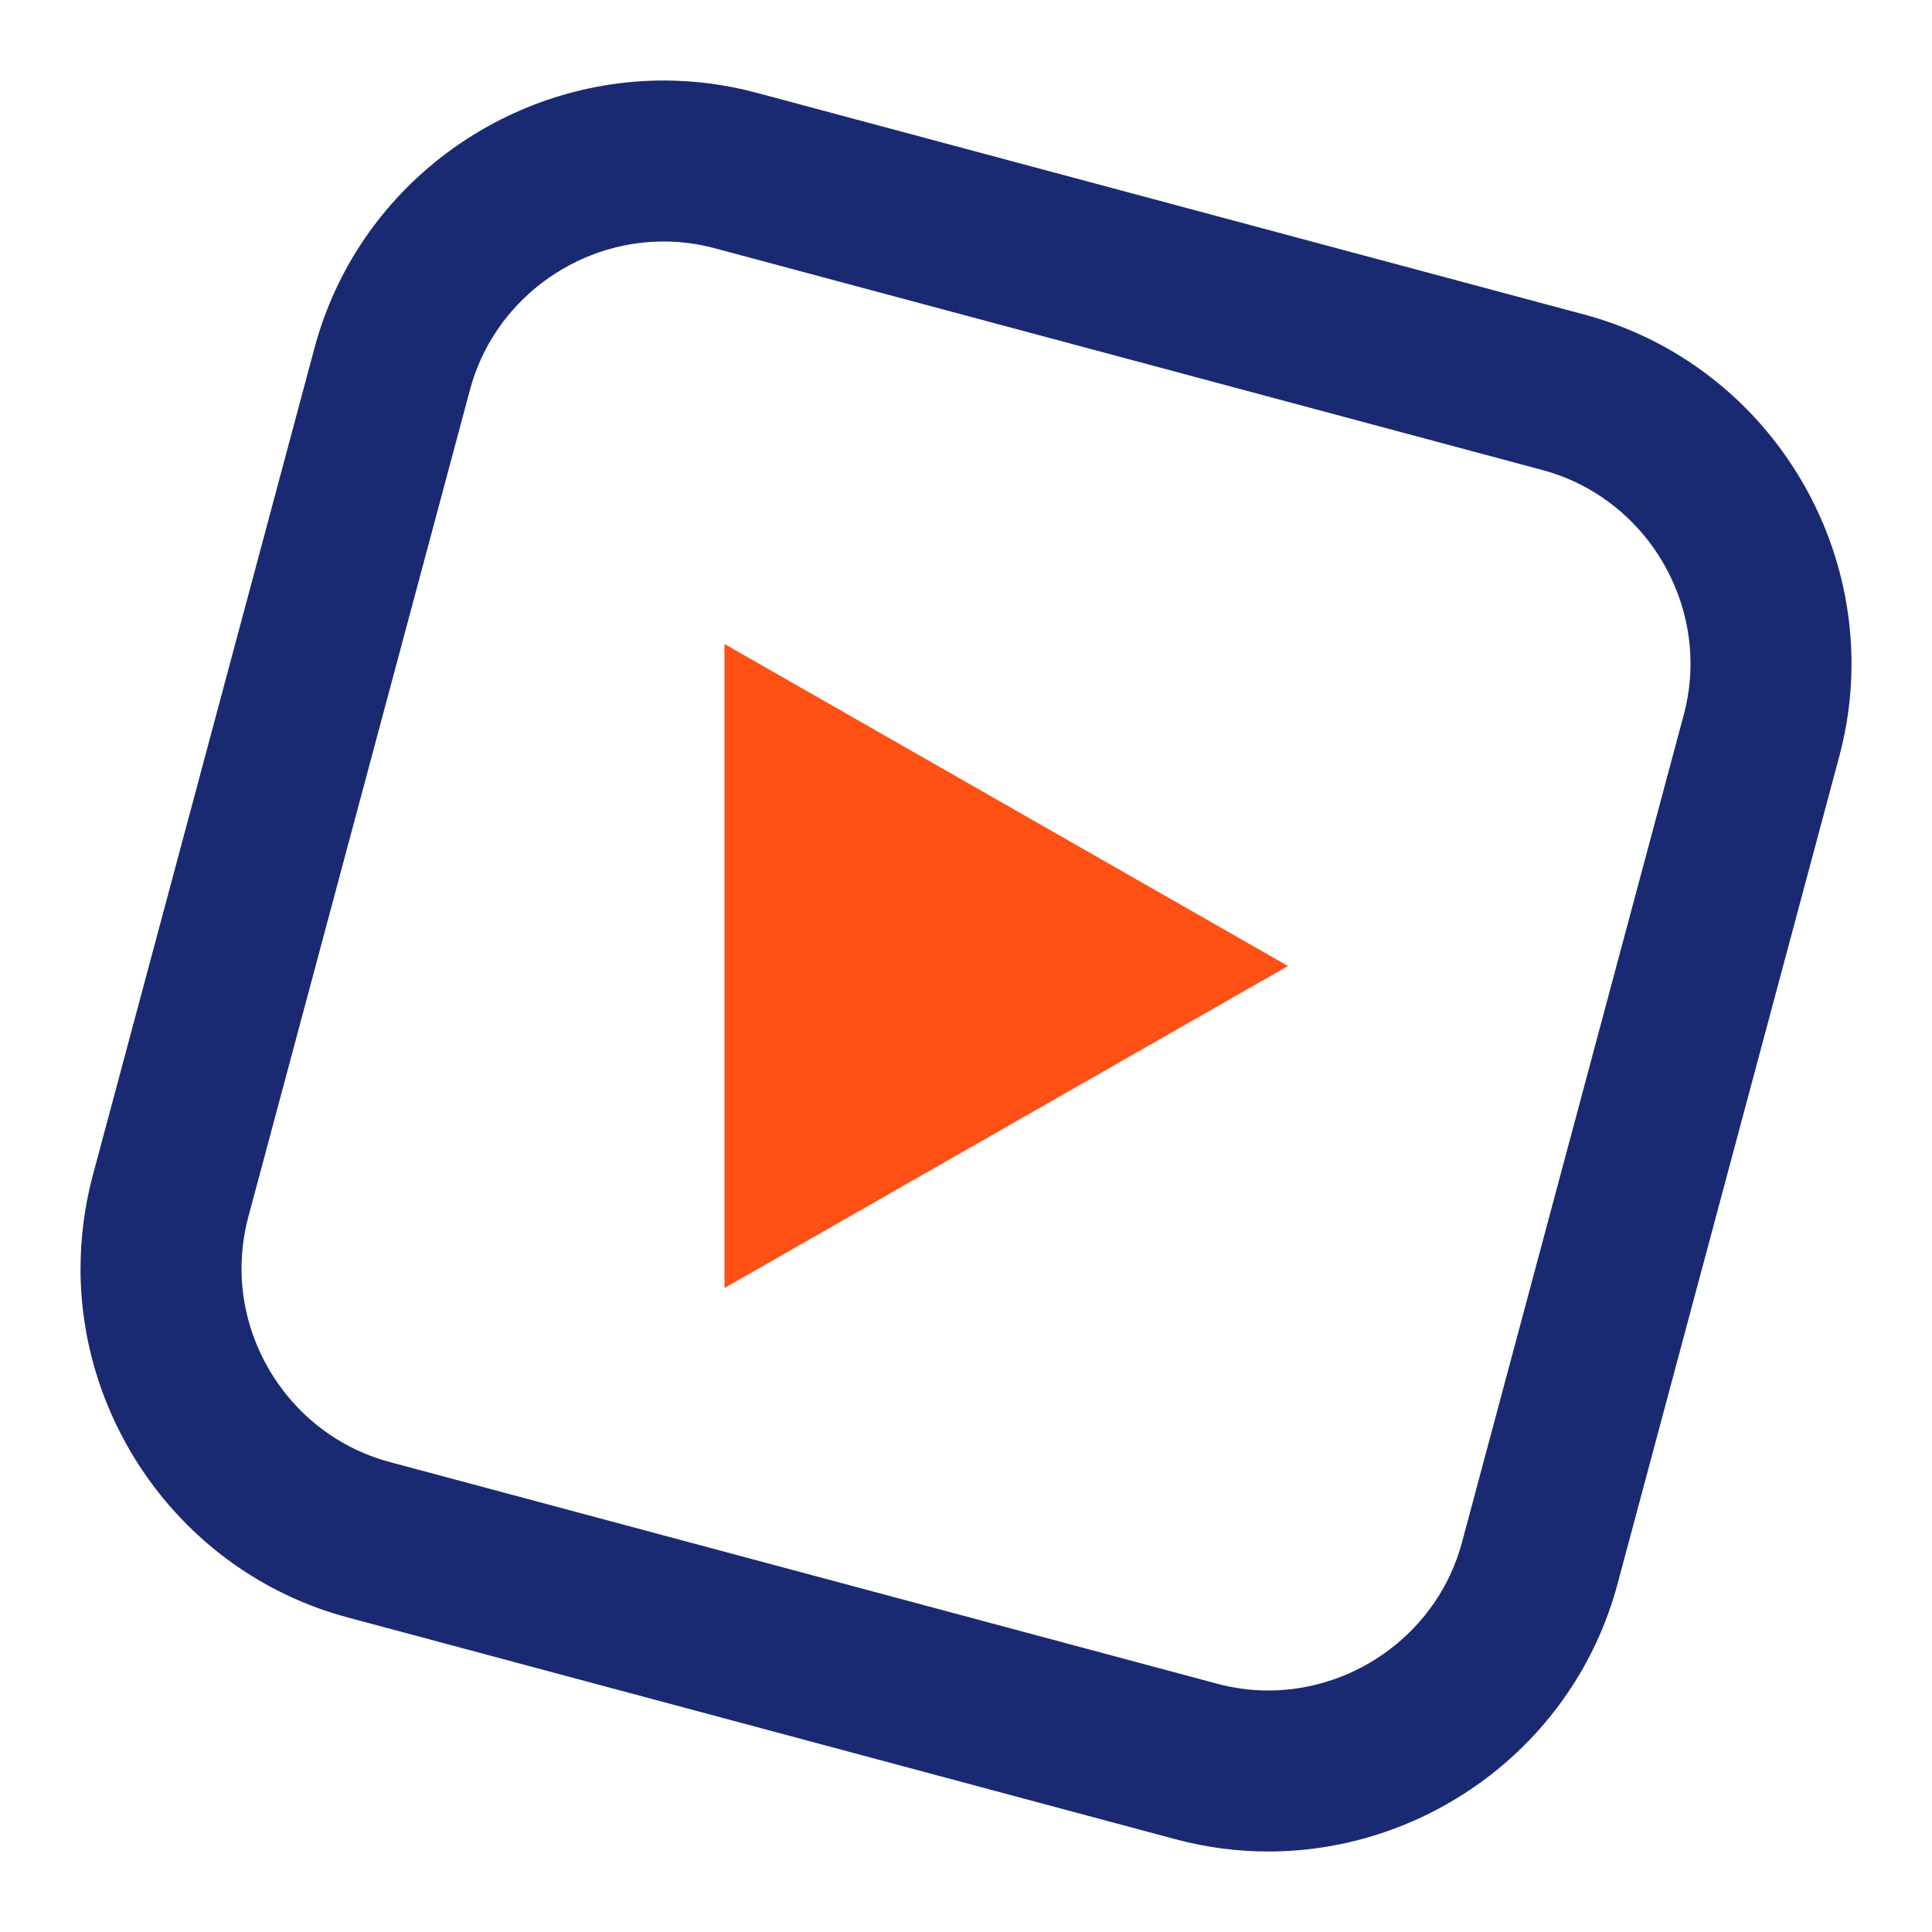
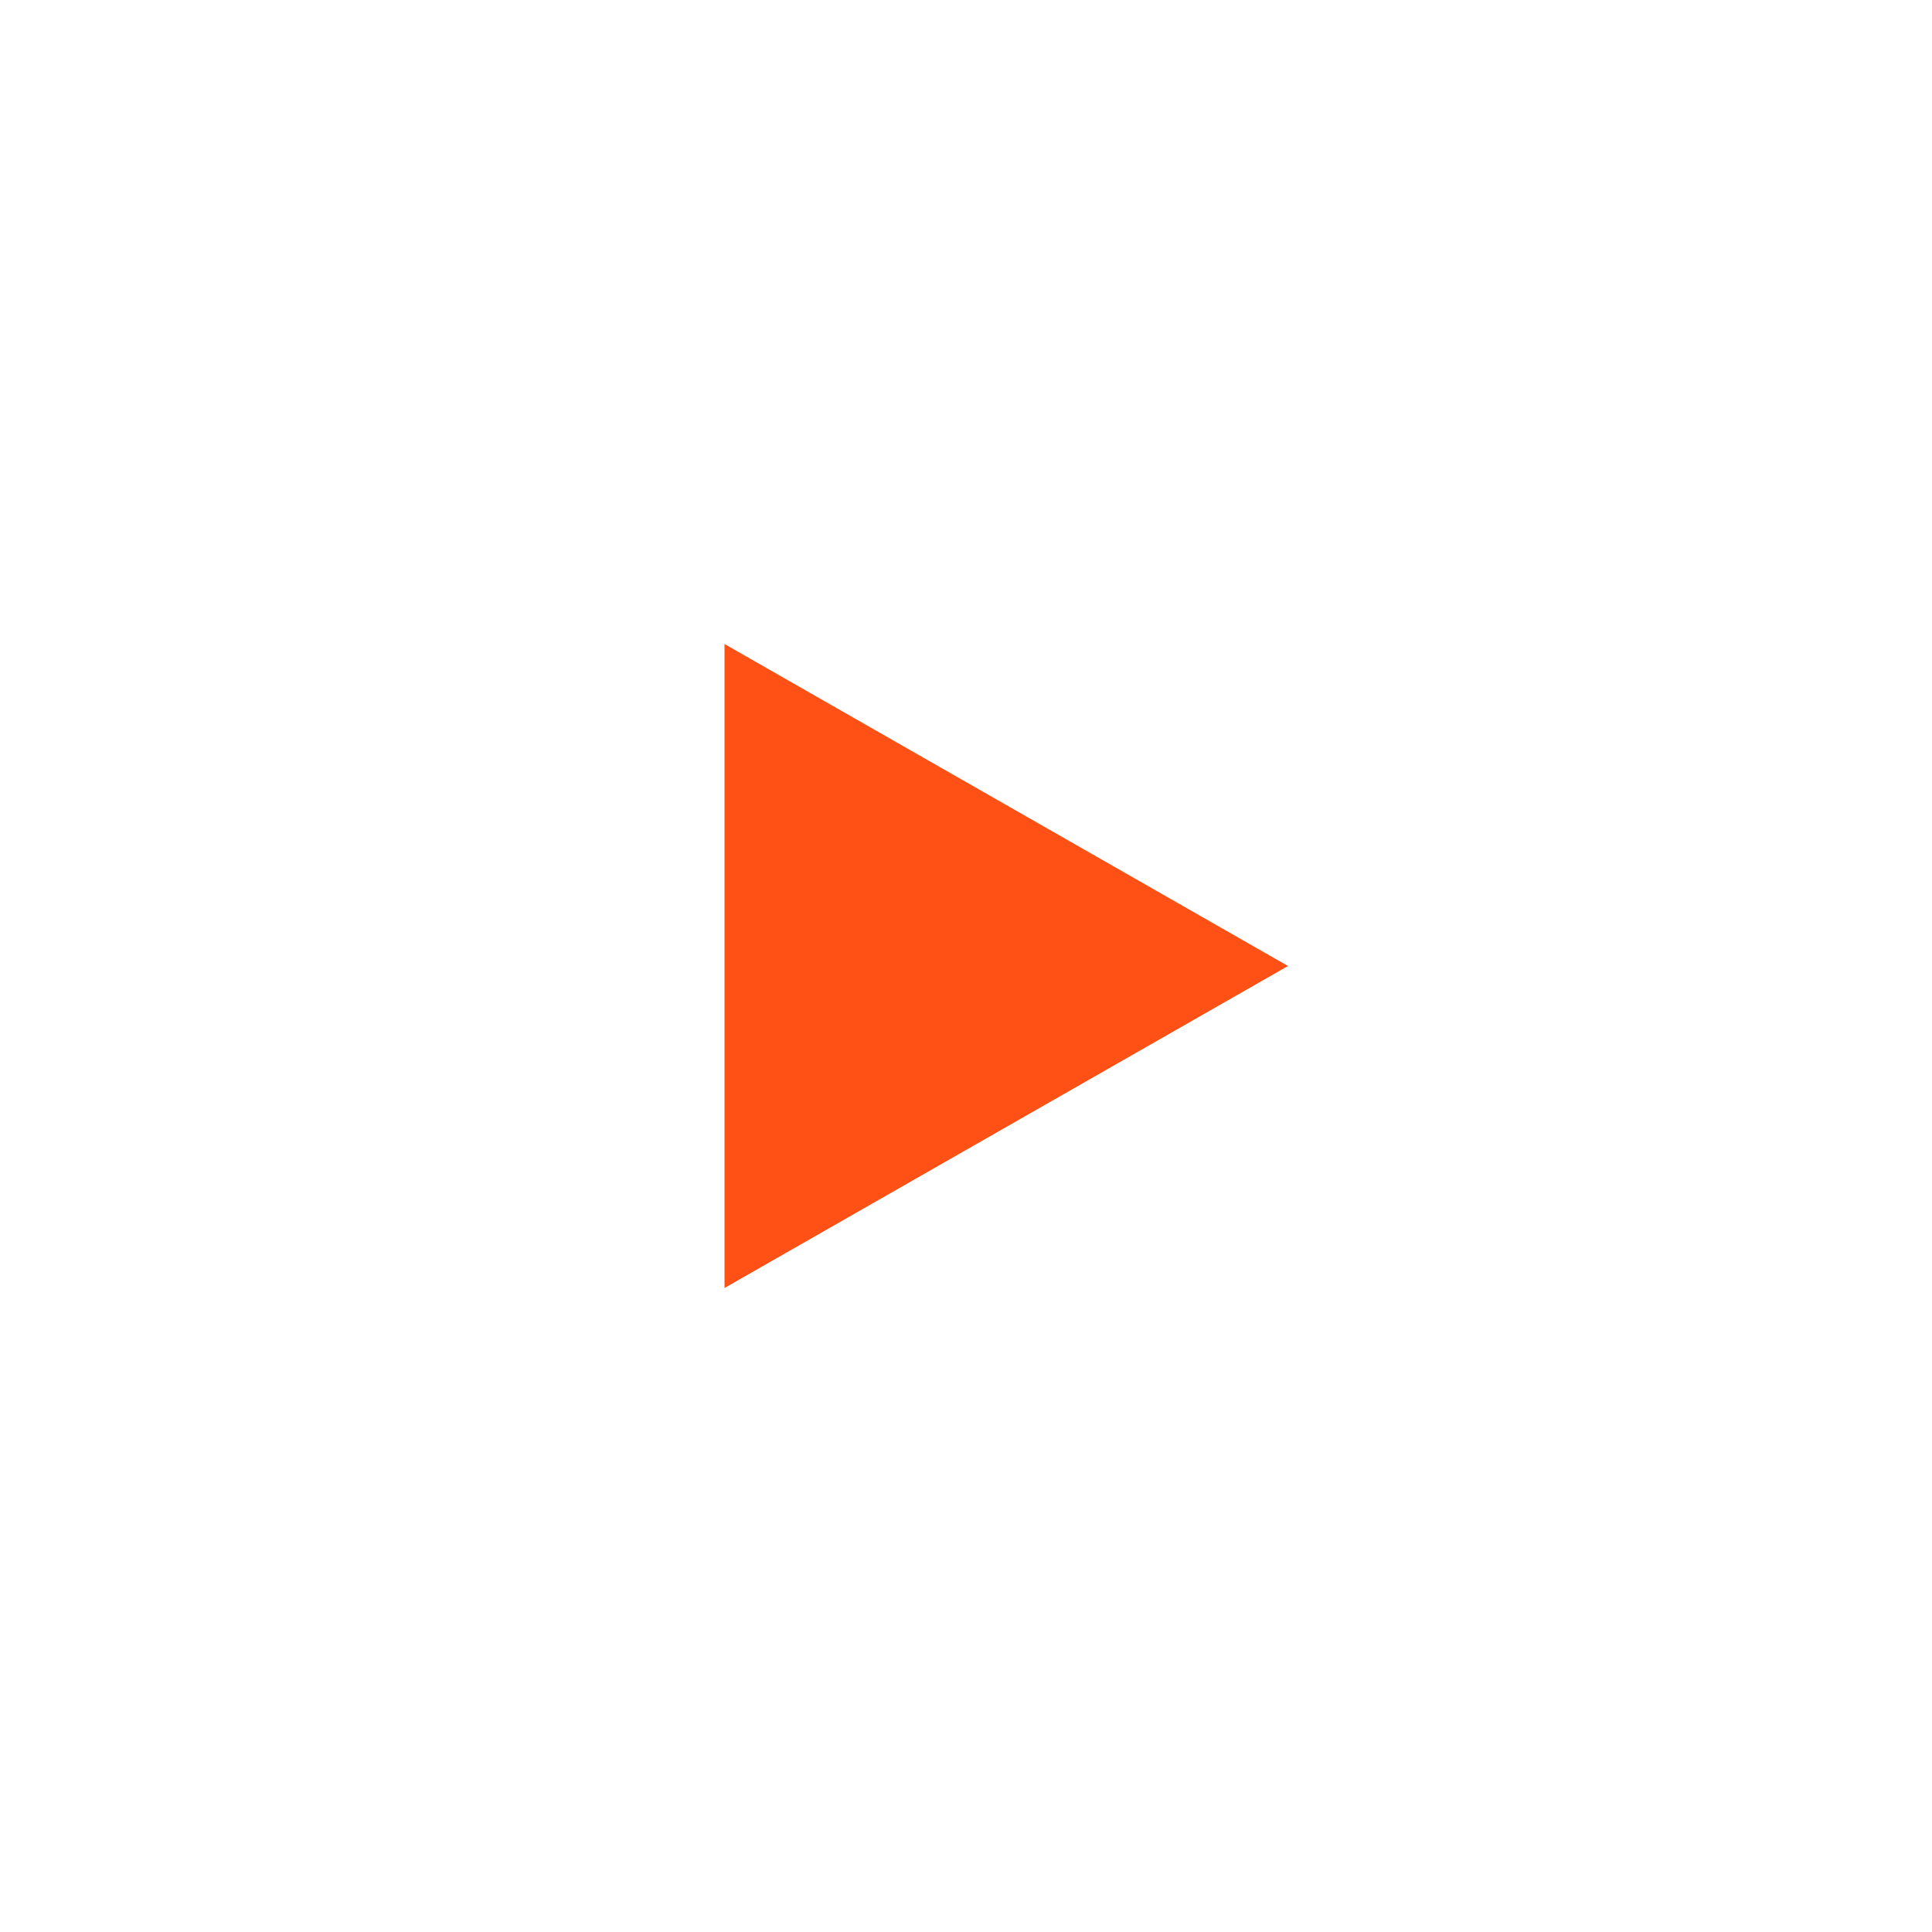
<svg xmlns="http://www.w3.org/2000/svg" width="24" height="24" viewBox="0 0 24 24" fill="none">
-   <path fill-rule="evenodd" clip-rule="evenodd" d="M20.093 19.678L22.848 9.397C22.948 9.025 22.997 8.651 23 8.282V8.208C22.984 6.243 21.663 4.439 19.679 3.907L9.396 1.152C9.012 1.049 8.626 1 8.241 1C6.263 1.002 4.442 2.326 3.907 4.322L1.152 14.604C1.051 14.983 1.001 15.365 1 15.775C1.008 17.746 2.331 19.56 4.321 20.093L14.604 22.848C14.988 22.951 15.374 23 15.76 23C17.737 22.998 19.558 21.674 20.093 19.678ZM15.76 21C16.86 20.998 17.868 20.255 18.161 19.161L20.916 8.88C20.971 8.675 20.998 8.471 21 8.273V8.217C20.988 7.126 20.248 6.13 19.161 5.839L8.879 3.084C8.667 3.027 8.454 3 8.241 3C7.141 3.001 6.132 3.745 5.839 4.839L3.084 15.12C3.084 15.12 3.084 15.119 3.084 15.12C3.03 15.322 3.001 15.531 3 15.774C3.008 16.869 3.749 17.869 4.838 18.161L15.121 20.916C15.331 20.972 15.544 21 15.76 21Z" fill="#1A2A72" />
  <path fill-rule="evenodd" clip-rule="evenodd" d="M16 12L9 16L9 8L16 12Z" fill="#FF5015" />
</svg>